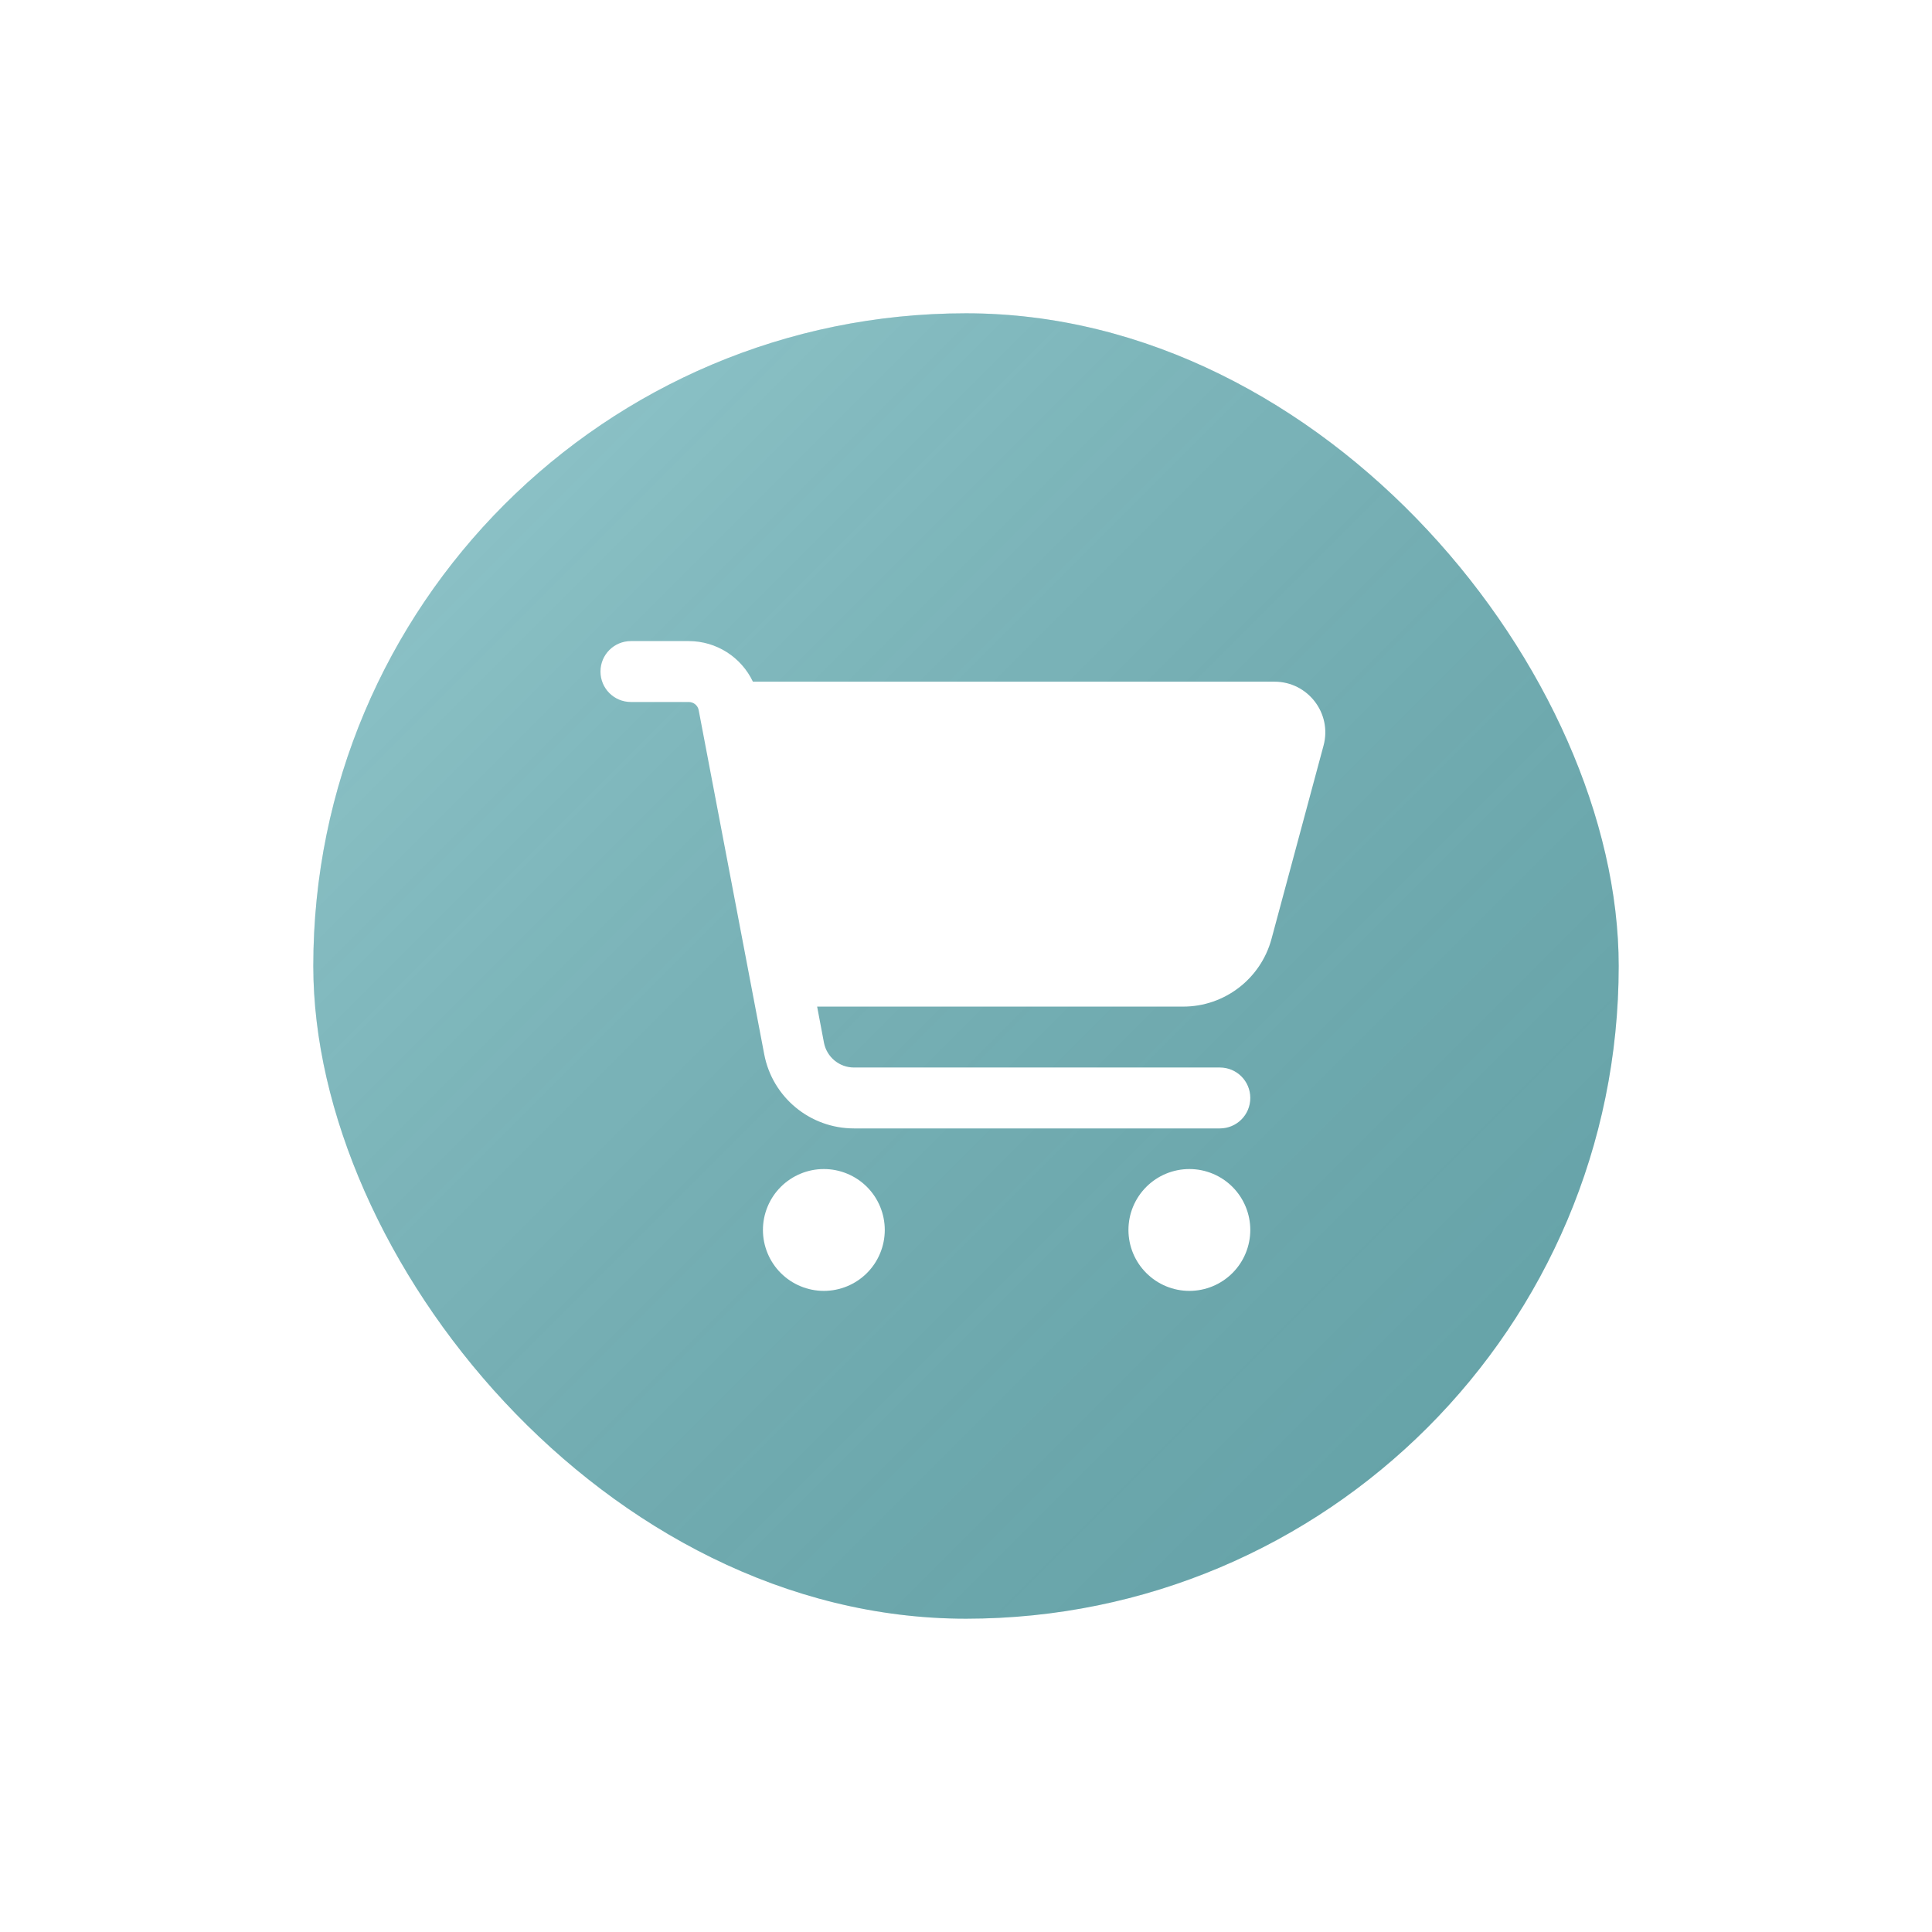
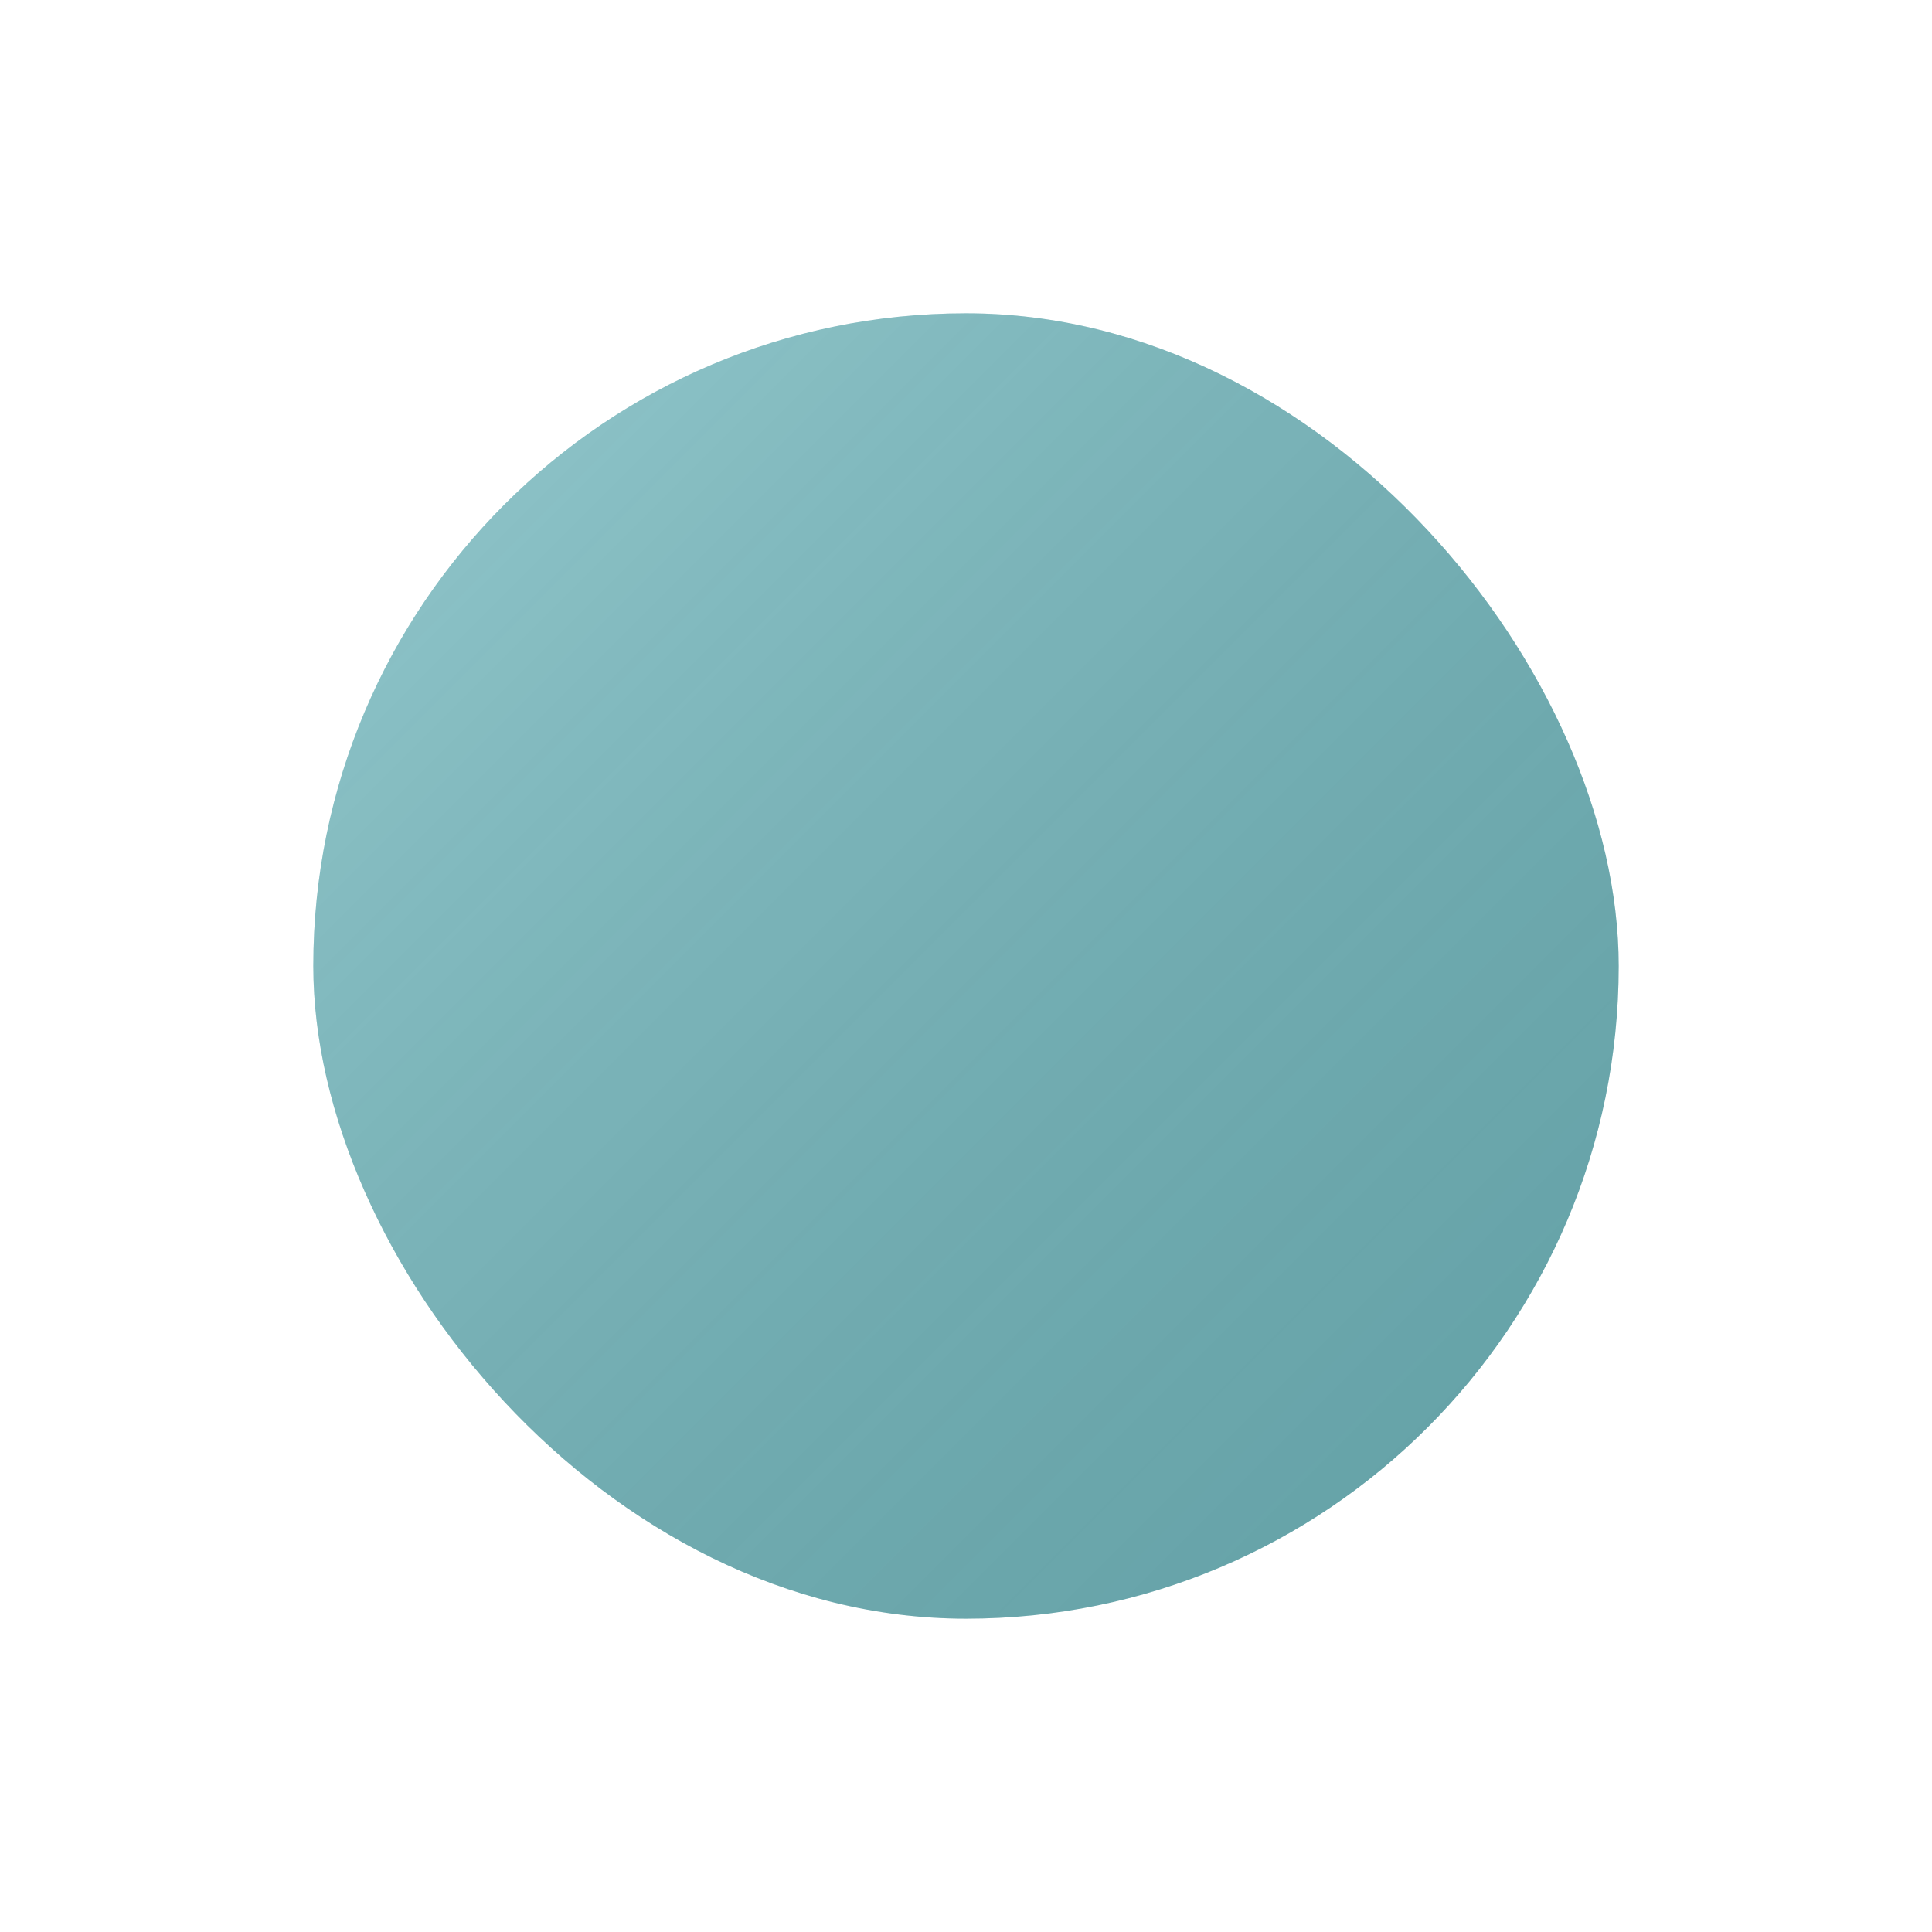
<svg xmlns="http://www.w3.org/2000/svg" width="74" height="74" viewBox="0 0 74 74" fill="none">
  <g filter="url(#filter0_d_686_9)">
    <rect x="12" y="2" width="50" height="50" rx="25" fill="#72B9BF" />
    <rect x="12" y="2" width="50" height="50" rx="25" fill="url(#paint0_linear_686_9)" />
    <g clip-path="url(#clip0_686_9)">
-       <path d="M23 15.721C23 15.075 23.52 14.555 24.167 14.555H26.378C27.448 14.555 28.396 15.177 28.838 16.11H48.817C50.096 16.11 51.029 17.326 50.694 18.56L48.701 25.964C48.288 27.49 46.902 28.555 45.322 28.555H31.298L31.56 29.94C31.667 30.489 32.149 30.888 32.708 30.888H46.722C47.369 30.888 47.889 31.408 47.889 32.055C47.889 32.701 47.369 33.221 46.722 33.221H32.708C31.026 33.221 29.582 32.026 29.271 30.378L26.762 17.204C26.729 17.019 26.568 16.888 26.378 16.888H24.167C23.52 16.888 23 16.368 23 15.721ZM29.222 37.11C29.222 36.804 29.283 36.5 29.4 36.217C29.517 35.934 29.689 35.677 29.906 35.46C30.122 35.244 30.38 35.072 30.663 34.955C30.946 34.837 31.249 34.777 31.556 34.777C31.862 34.777 32.165 34.837 32.449 34.955C32.732 35.072 32.989 35.244 33.206 35.46C33.422 35.677 33.594 35.934 33.711 36.217C33.828 36.5 33.889 36.804 33.889 37.11C33.889 37.417 33.828 37.72 33.711 38.003C33.594 38.286 33.422 38.544 33.206 38.76C32.989 38.977 32.732 39.149 32.449 39.266C32.165 39.383 31.862 39.444 31.556 39.444C31.249 39.444 30.946 39.383 30.663 39.266C30.38 39.149 30.122 38.977 29.906 38.76C29.689 38.544 29.517 38.286 29.4 38.003C29.283 37.72 29.222 37.417 29.222 37.11ZM45.556 34.777C46.174 34.777 46.768 35.023 47.206 35.46C47.643 35.898 47.889 36.491 47.889 37.11C47.889 37.729 47.643 38.323 47.206 38.76C46.768 39.198 46.174 39.444 45.556 39.444C44.937 39.444 44.343 39.198 43.906 38.76C43.468 38.323 43.222 37.729 43.222 37.11C43.222 36.491 43.468 35.898 43.906 35.46C44.343 35.023 44.937 34.777 45.556 34.777Z" fill="white" />
+       <path d="M23 15.721C23 15.075 23.52 14.555 24.167 14.555H26.378H48.817C50.096 16.11 51.029 17.326 50.694 18.56L48.701 25.964C48.288 27.49 46.902 28.555 45.322 28.555H31.298L31.56 29.94C31.667 30.489 32.149 30.888 32.708 30.888H46.722C47.369 30.888 47.889 31.408 47.889 32.055C47.889 32.701 47.369 33.221 46.722 33.221H32.708C31.026 33.221 29.582 32.026 29.271 30.378L26.762 17.204C26.729 17.019 26.568 16.888 26.378 16.888H24.167C23.52 16.888 23 16.368 23 15.721ZM29.222 37.11C29.222 36.804 29.283 36.5 29.4 36.217C29.517 35.934 29.689 35.677 29.906 35.46C30.122 35.244 30.38 35.072 30.663 34.955C30.946 34.837 31.249 34.777 31.556 34.777C31.862 34.777 32.165 34.837 32.449 34.955C32.732 35.072 32.989 35.244 33.206 35.46C33.422 35.677 33.594 35.934 33.711 36.217C33.828 36.5 33.889 36.804 33.889 37.11C33.889 37.417 33.828 37.72 33.711 38.003C33.594 38.286 33.422 38.544 33.206 38.76C32.989 38.977 32.732 39.149 32.449 39.266C32.165 39.383 31.862 39.444 31.556 39.444C31.249 39.444 30.946 39.383 30.663 39.266C30.38 39.149 30.122 38.977 29.906 38.76C29.689 38.544 29.517 38.286 29.4 38.003C29.283 37.72 29.222 37.417 29.222 37.11ZM45.556 34.777C46.174 34.777 46.768 35.023 47.206 35.46C47.643 35.898 47.889 36.491 47.889 37.11C47.889 37.729 47.643 38.323 47.206 38.76C46.768 39.198 46.174 39.444 45.556 39.444C44.937 39.444 44.343 39.198 43.906 38.76C43.468 38.323 43.222 37.729 43.222 37.11C43.222 36.491 43.468 35.898 43.906 35.46C44.343 35.023 44.937 34.777 45.556 34.777Z" fill="white" />
    </g>
  </g>
  <defs>
    <filter id="filter0_d_686_9" x="0" y="0" width="74" height="74" filterUnits="userSpaceOnUse" color-interpolation-filters="sRGB">
      <feFlood flood-opacity="0" result="BackgroundImageFix" />
      <feColorMatrix in="SourceAlpha" type="matrix" values="0 0 0 0 0 0 0 0 0 0 0 0 0 0 0 0 0 0 127 0" result="hardAlpha" />
      <feMorphology radius="3" operator="erode" in="SourceAlpha" result="effect1_dropShadow_686_9" />
      <feOffset dy="10" />
      <feGaussianBlur stdDeviation="7.5" />
      <feComposite in2="hardAlpha" operator="out" />
      <feColorMatrix type="matrix" values="0 0 0 0 0 0 0 0 0 0 0 0 0 0 0 0 0 0 0.1 0" />
      <feBlend mode="normal" in2="BackgroundImageFix" result="effect1_dropShadow_686_9" />
      <feBlend mode="normal" in="SourceGraphic" in2="effect1_dropShadow_686_9" result="shape" />
    </filter>
    <linearGradient id="paint0_linear_686_9" x1="12" y1="2" x2="62" y2="52" gradientUnits="userSpaceOnUse">
      <stop stop-color="white" stop-opacity="0.25" />
      <stop offset="1" stop-opacity="0.125" />
    </linearGradient>
    <clipPath id="clip0_686_9">
-       <rect width="28" height="28" fill="white" transform="translate(23 13)" />
-     </clipPath>
+       </clipPath>
  </defs>
</svg>